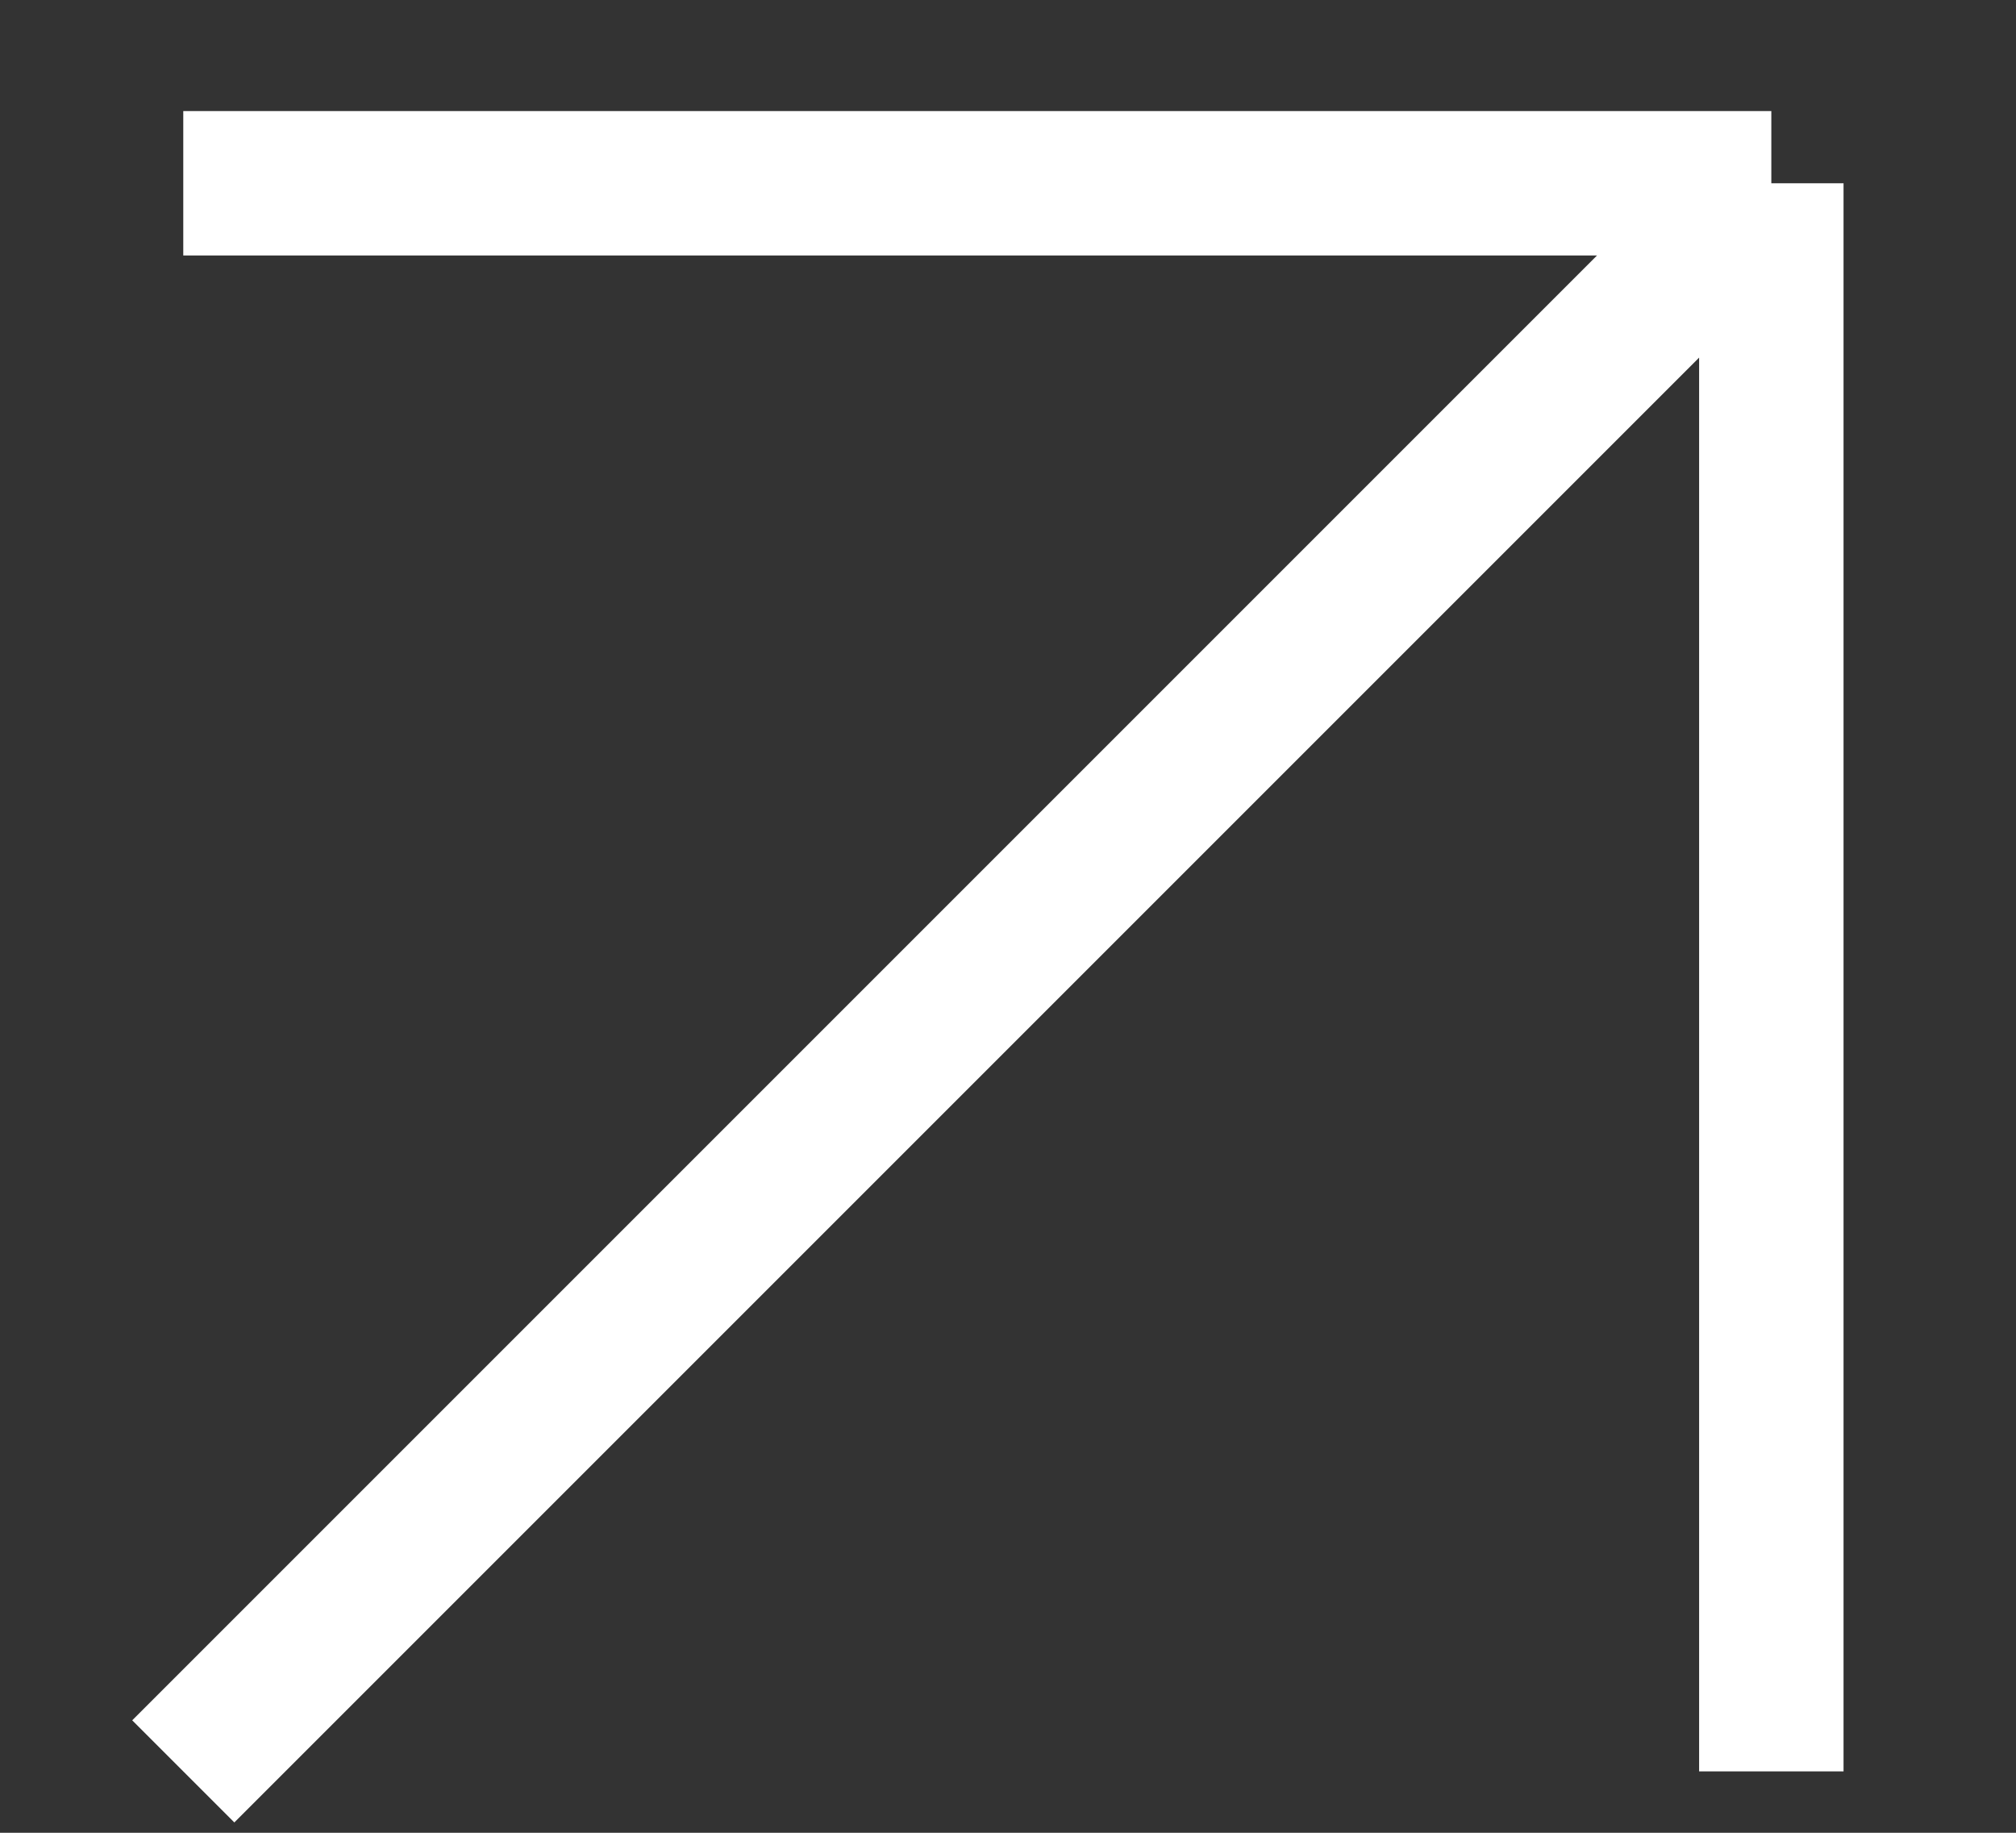
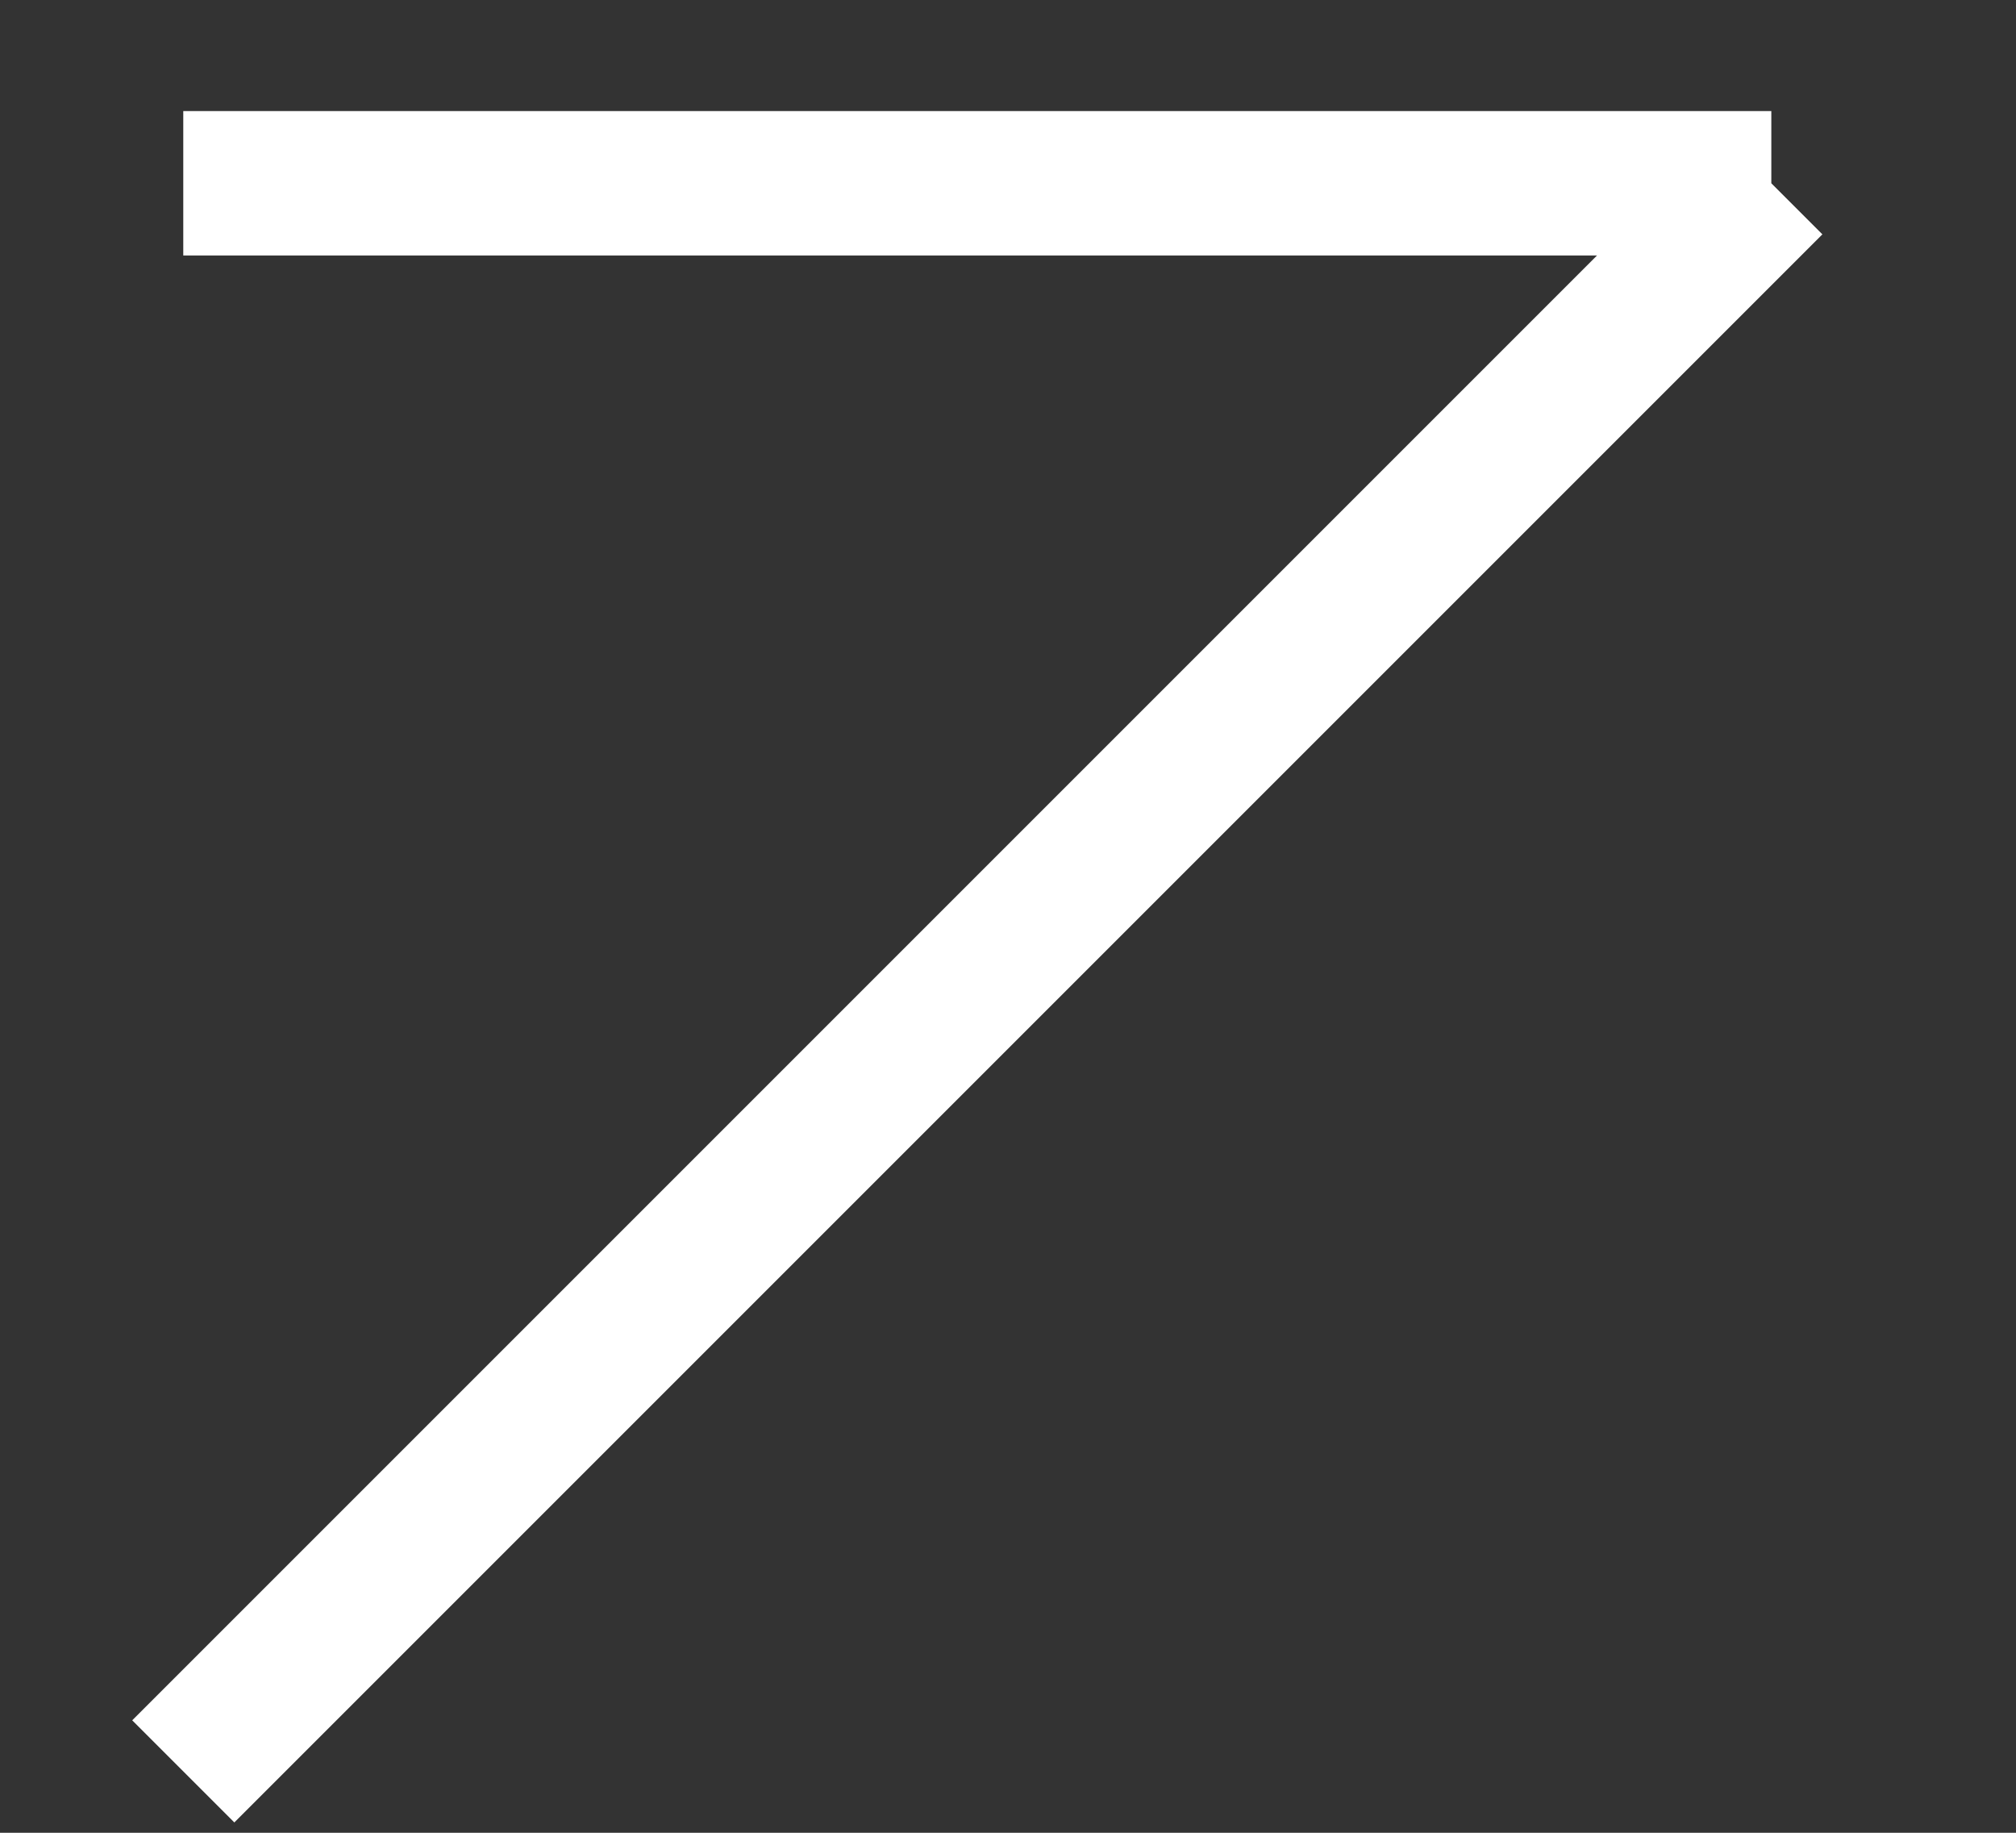
<svg xmlns="http://www.w3.org/2000/svg" fill="none" height="100%" overflow="visible" preserveAspectRatio="none" style="display: block;" viewBox="0 0 11 10" width="100%">
  <rect x="0" y="0" width="11" height="10" fill="#333333" stroke="none" />
-   <path d="M1 1H9.665M9.665 1V9.665M9.665 1L1 9.665" id="Rectangle 5" stroke="white" stroke-width="0.788" />
+   <path d="M1 1H9.665M9.665 1M9.665 1L1 9.665" id="Rectangle 5" stroke="white" stroke-width="0.788" />
</svg>